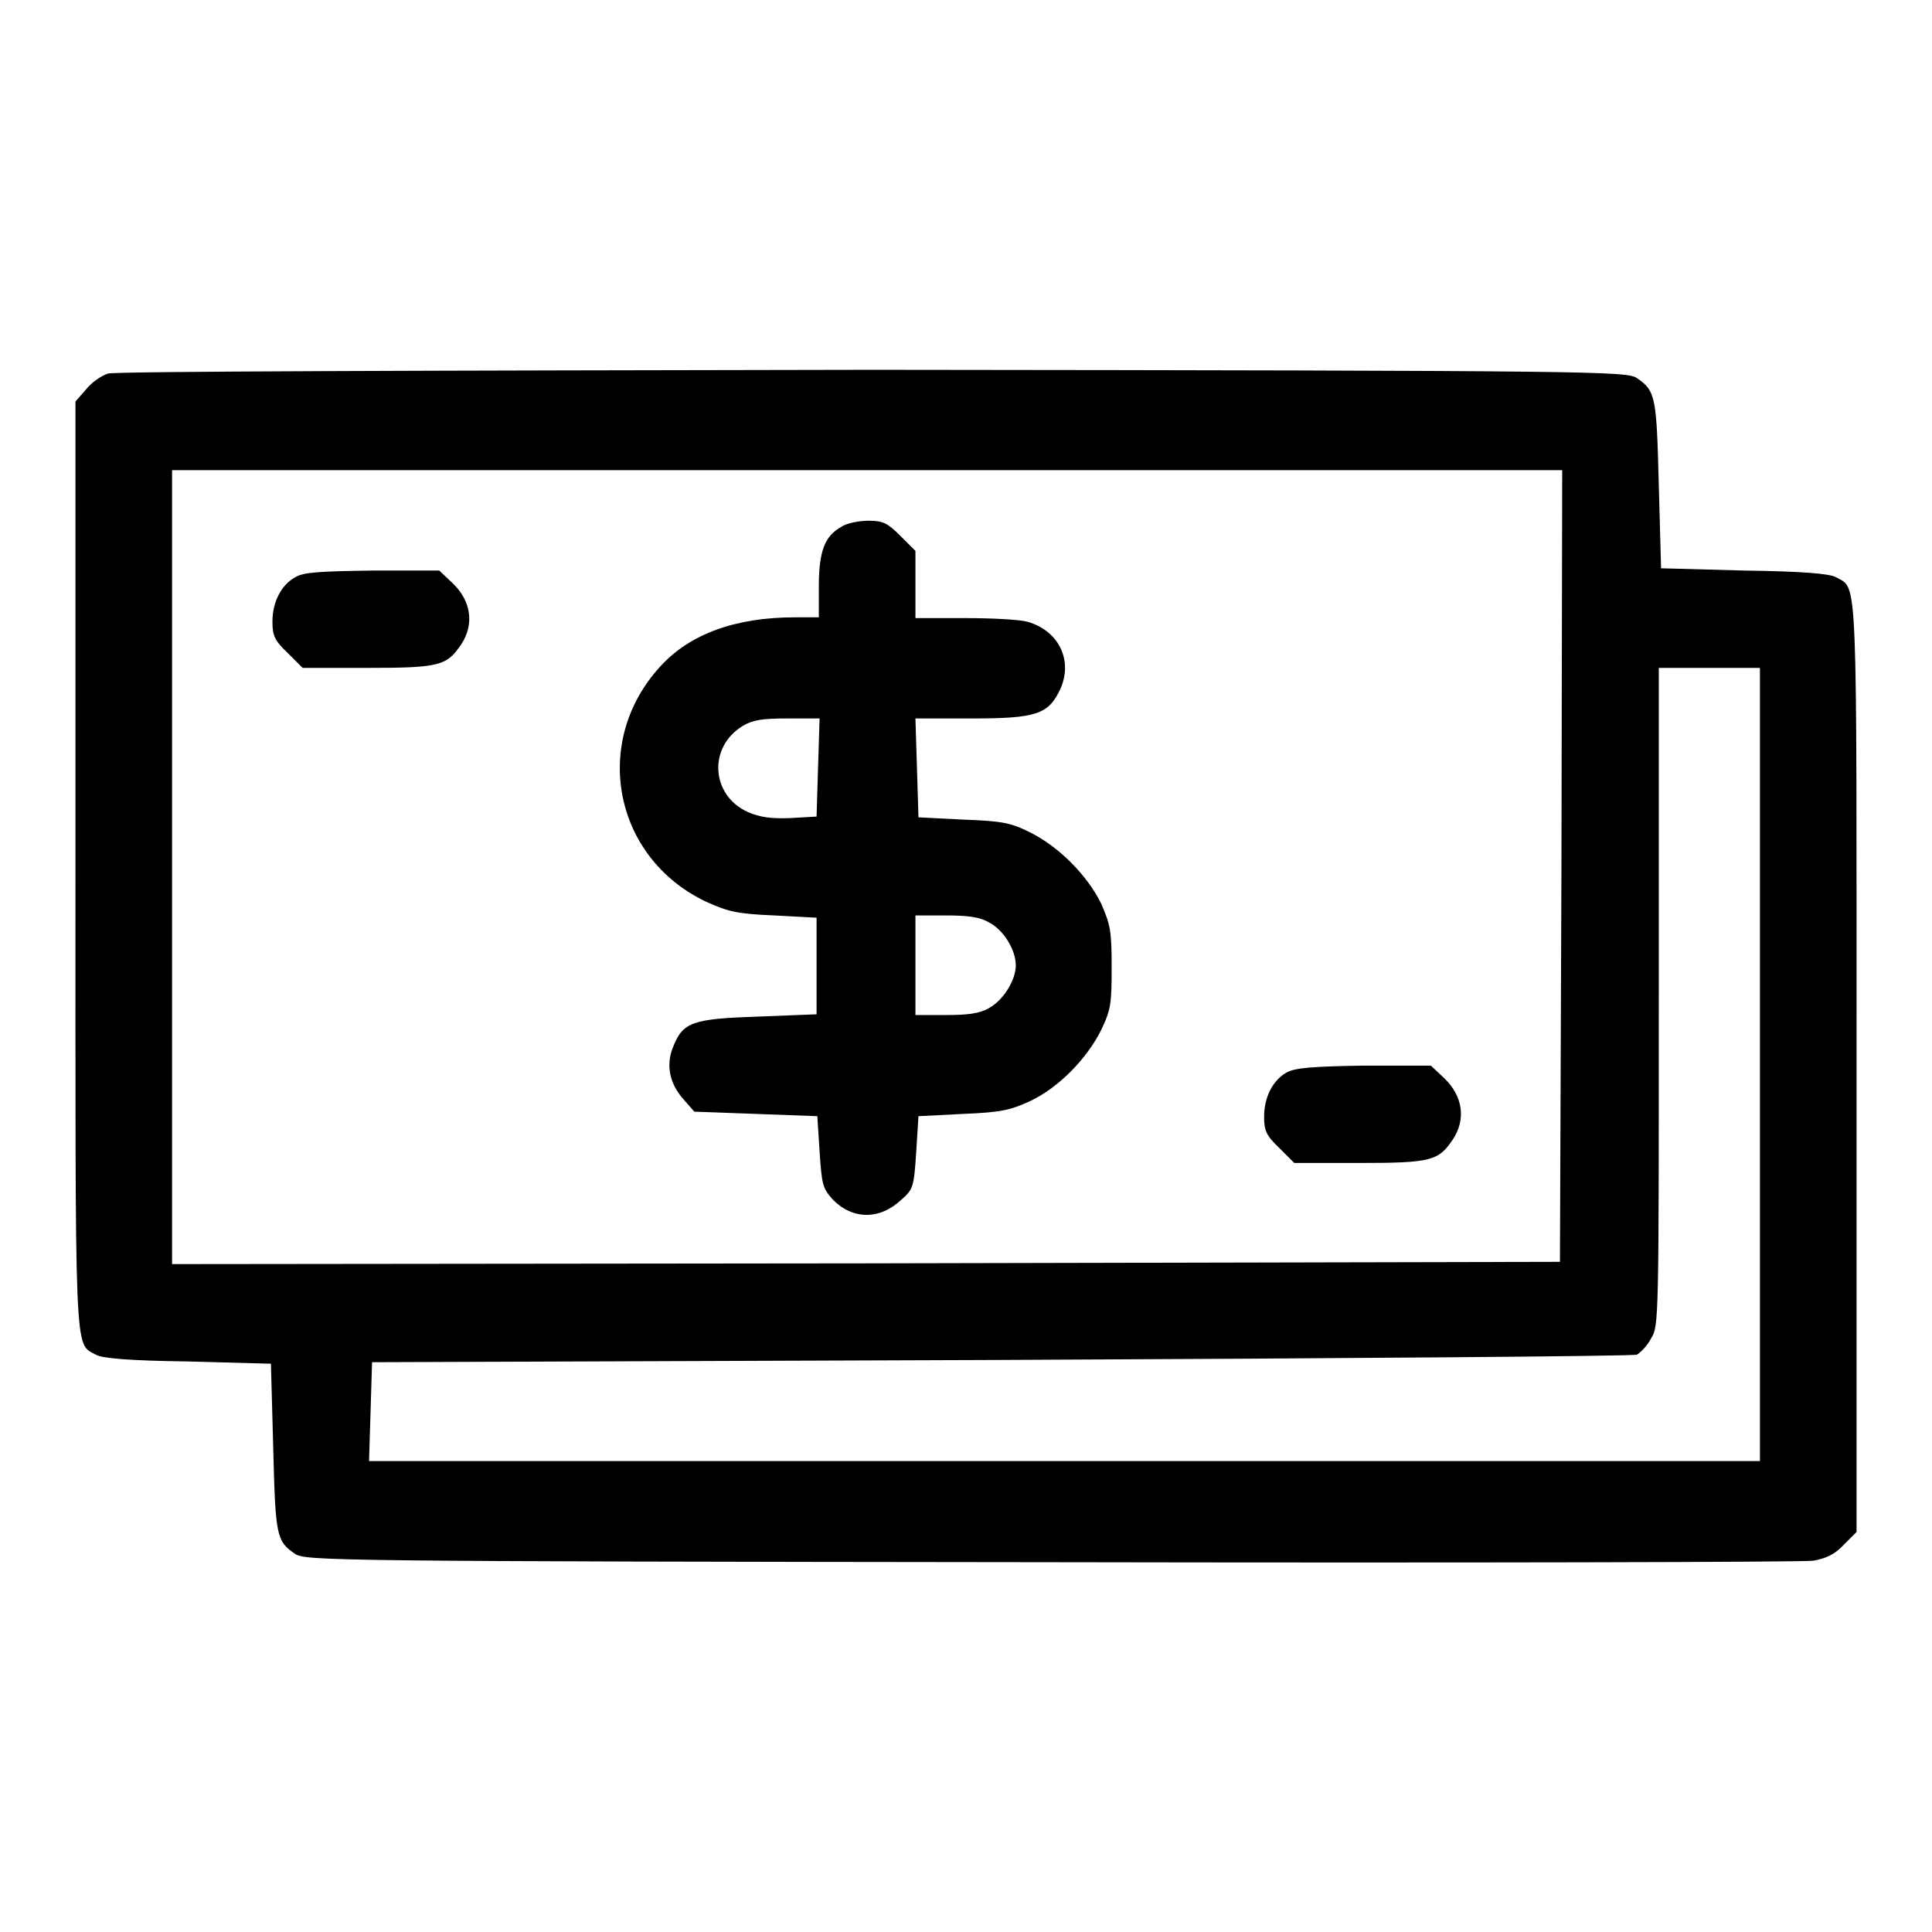
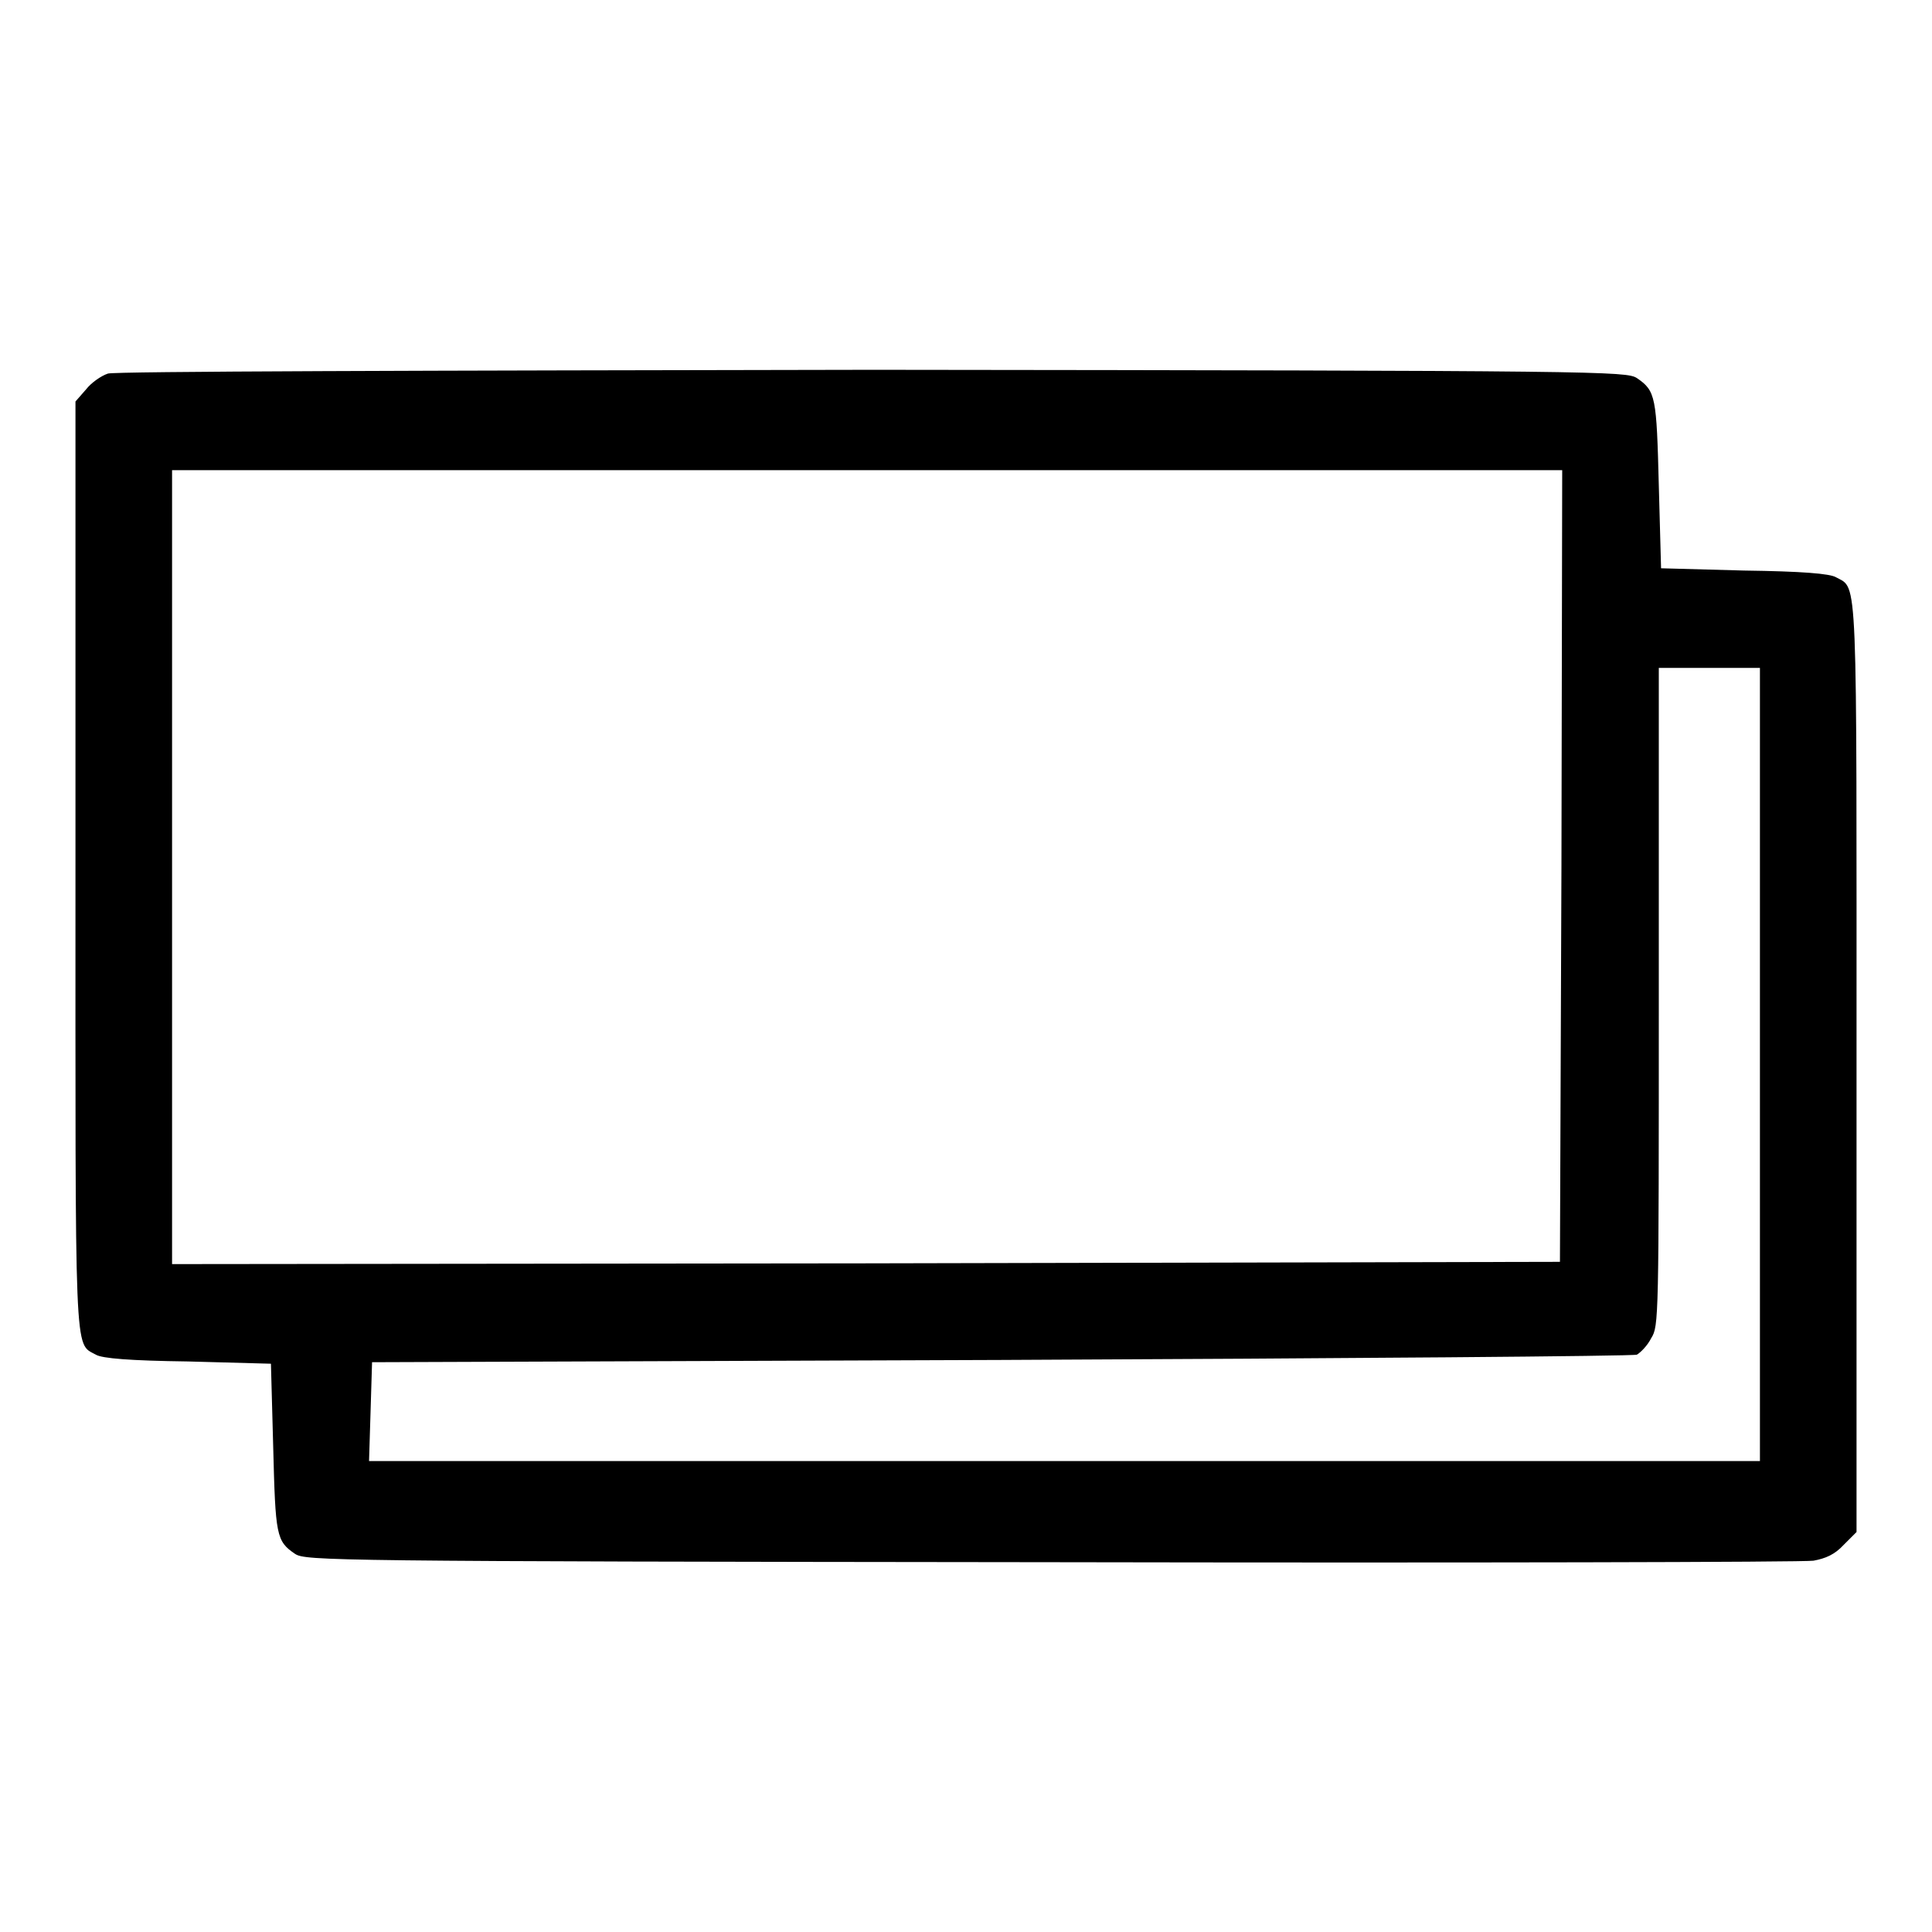
<svg xmlns="http://www.w3.org/2000/svg" version="1.1" x="0px" y="0px" viewBox="0 0 256 256" enable-background="new 0 0 256 256" xml:space="preserve">
  <g>
    <g>
      <g>
        <path fill="#000000" d="M14.3,49.5c-0.9,0.3-2.2,1.2-2.9,2.1L10,53.2v61.3c0,66.4-0.2,63.4,2.7,65c0.8,0.5,4.6,0.8,12.2,0.9l11,0.3l0.3,11c0.3,11.8,0.4,12.5,2.9,14.2c1.4,0.9,4.3,1,100.2,1.1c54.3,0.1,99.8,0,101-0.2c1.6-0.3,2.8-0.8,4-2.1l1.7-1.7v-61.4c0-66.6,0.2-63.5-2.7-65.1c-0.8-0.5-4.6-0.8-12.2-0.9l-11-0.3l-0.3-11c-0.3-11.7-0.4-12.5-2.9-14.2c-1.4-0.9-4.3-1-101.2-1.1C56,49.1,15.2,49.2,14.3,49.5z M206.9,114.7l-0.2,52.5l-91.9,0.2l-92,0.1v-52.6V62.3h92.1H207L206.9,114.7z M233.2,141v52.6h-92.1H48.9l0.2-6.5l0.2-6.6l83.4-0.3c45.9-0.2,83.8-0.5,84.2-0.7c0.5-0.3,1.4-1.2,1.9-2.2c1-1.6,1-2.4,1-45.4V88.5h6.7h6.7V141L233.2,141z" />
-         <path fill="#000000" d="M111.5,69.8c-2.2,1.2-3,3.2-3,7.9v4.1h-3.2c-7.8,0-13.9,2.2-17.8,6.5c-9.2,10-6.2,25.4,6.1,31.2c2.9,1.3,4.1,1.6,9,1.8l5.6,0.3v6.4v6.4l-7.7,0.3c-8.7,0.3-10,0.7-11.3,4c-1,2.4-0.5,4.9,1.4,7l1.4,1.6l8.2,0.3l8.1,0.3l0.3,4.7c0.3,4.4,0.4,4.8,1.7,6.3c2.6,2.7,6.2,2.8,9.1,0.1c1.6-1.4,1.7-1.7,2-6.3l0.3-4.8l5.9-0.3c5-0.2,6.3-0.5,8.9-1.7c3.8-1.8,7.5-5.6,9.4-9.4c1.3-2.7,1.4-3.5,1.4-8.4s-0.2-5.6-1.4-8.4c-1.9-3.8-5.6-7.5-9.4-9.4c-2.6-1.3-3.7-1.5-8.9-1.7l-5.9-0.3l-0.2-6.6l-0.2-6.5h7.3c8.7,0,10.3-0.5,11.9-3.9c1.7-3.8-0.2-7.7-4.3-8.9c-1-0.3-4.7-0.5-8.3-0.5h-6.6v-4.4V73l-2-2c-1.7-1.7-2.3-2-4.2-2C113.9,69,112.2,69.3,111.5,69.8z M108.4,101.6l-0.2,6.6l-3.5,0.2c-2.5,0.1-4-0.1-5.6-0.8c-4.9-2.2-5.3-8.6-0.7-11.4c1.3-0.8,2.6-1,5.9-1h4.3L108.4,101.6z M131,122.2c2,1,3.6,3.7,3.6,5.7c0,2-1.7,4.7-3.6,5.7c-1.2,0.7-2.8,0.9-5.7,0.9h-4V128v-6.7h4C128.2,121.3,129.8,121.5,131,122.2z" />
-         <path fill="#000000" d="M39.1,76.5c-1.8,1-3,3.2-3,5.9c0,1.8,0.3,2.5,2,4.1l2,2h8.6c9.6,0,10.5-0.3,12.4-3.1c1.8-2.7,1.3-5.8-1.1-8.1l-1.8-1.7h-8.8C42.5,75.7,40.2,75.8,39.1,76.5z" />
-         <path fill="#000000" d="M170.5,142.1c-1.8,1-3,3.2-3,5.9c0,1.8,0.3,2.5,2,4.1l2,2h8.6c9.6,0,10.5-0.3,12.4-3.1c1.8-2.7,1.3-5.8-1.1-8.1l-1.8-1.7h-8.8C173.9,141.3,171.6,141.5,170.5,142.1z" />
      </g>
    </g>
  </g>
</svg>